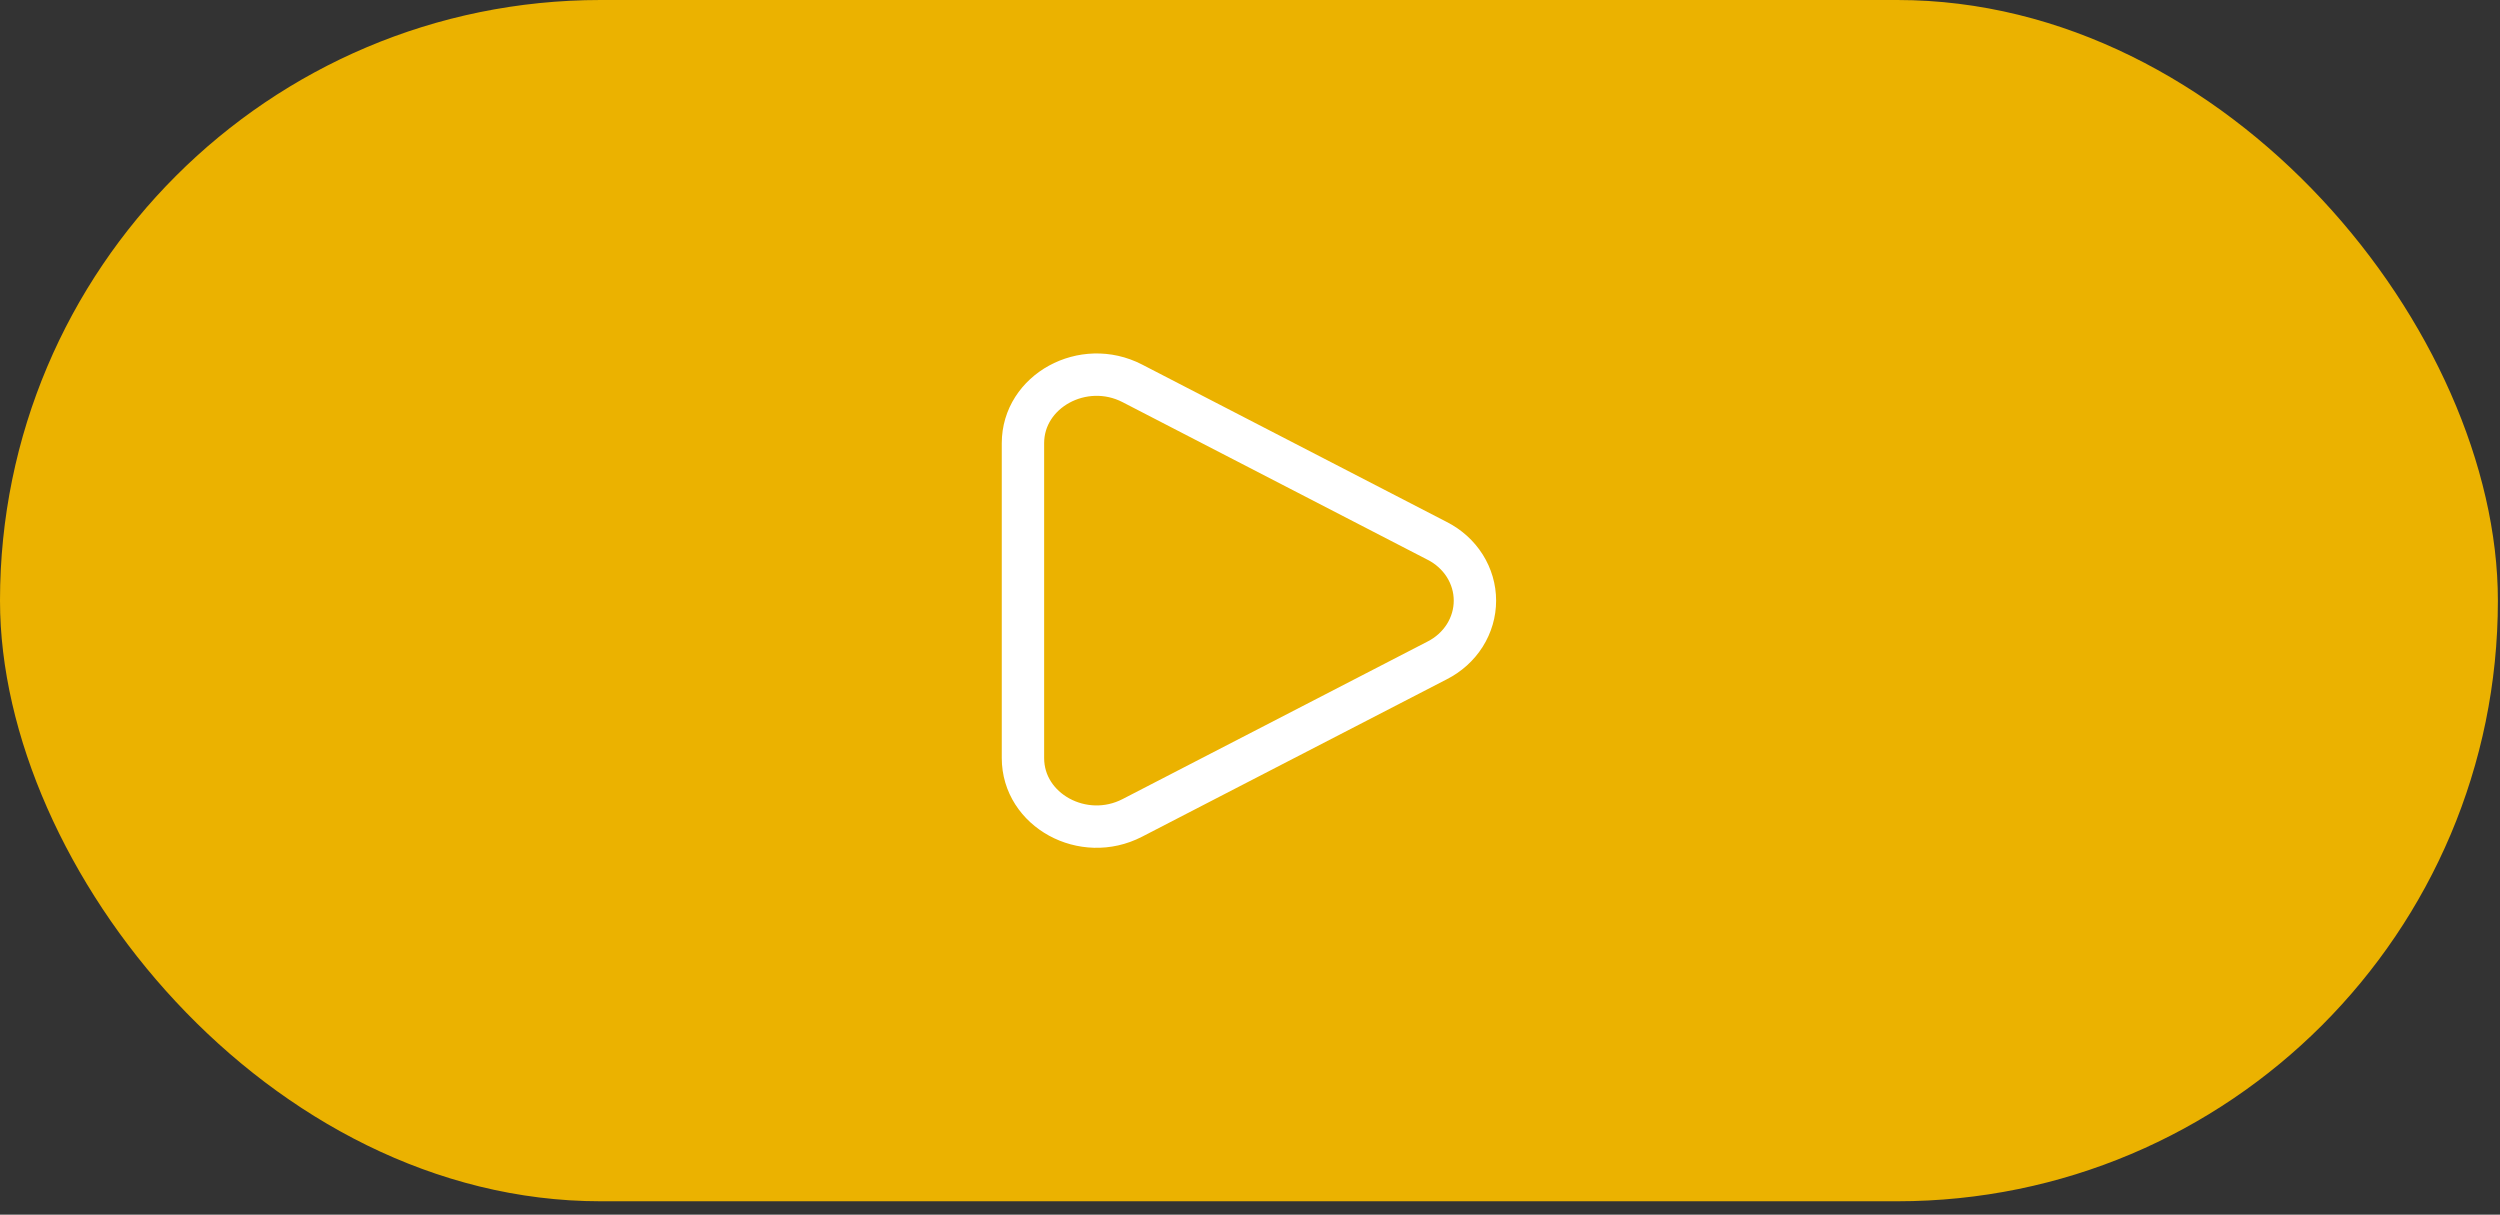
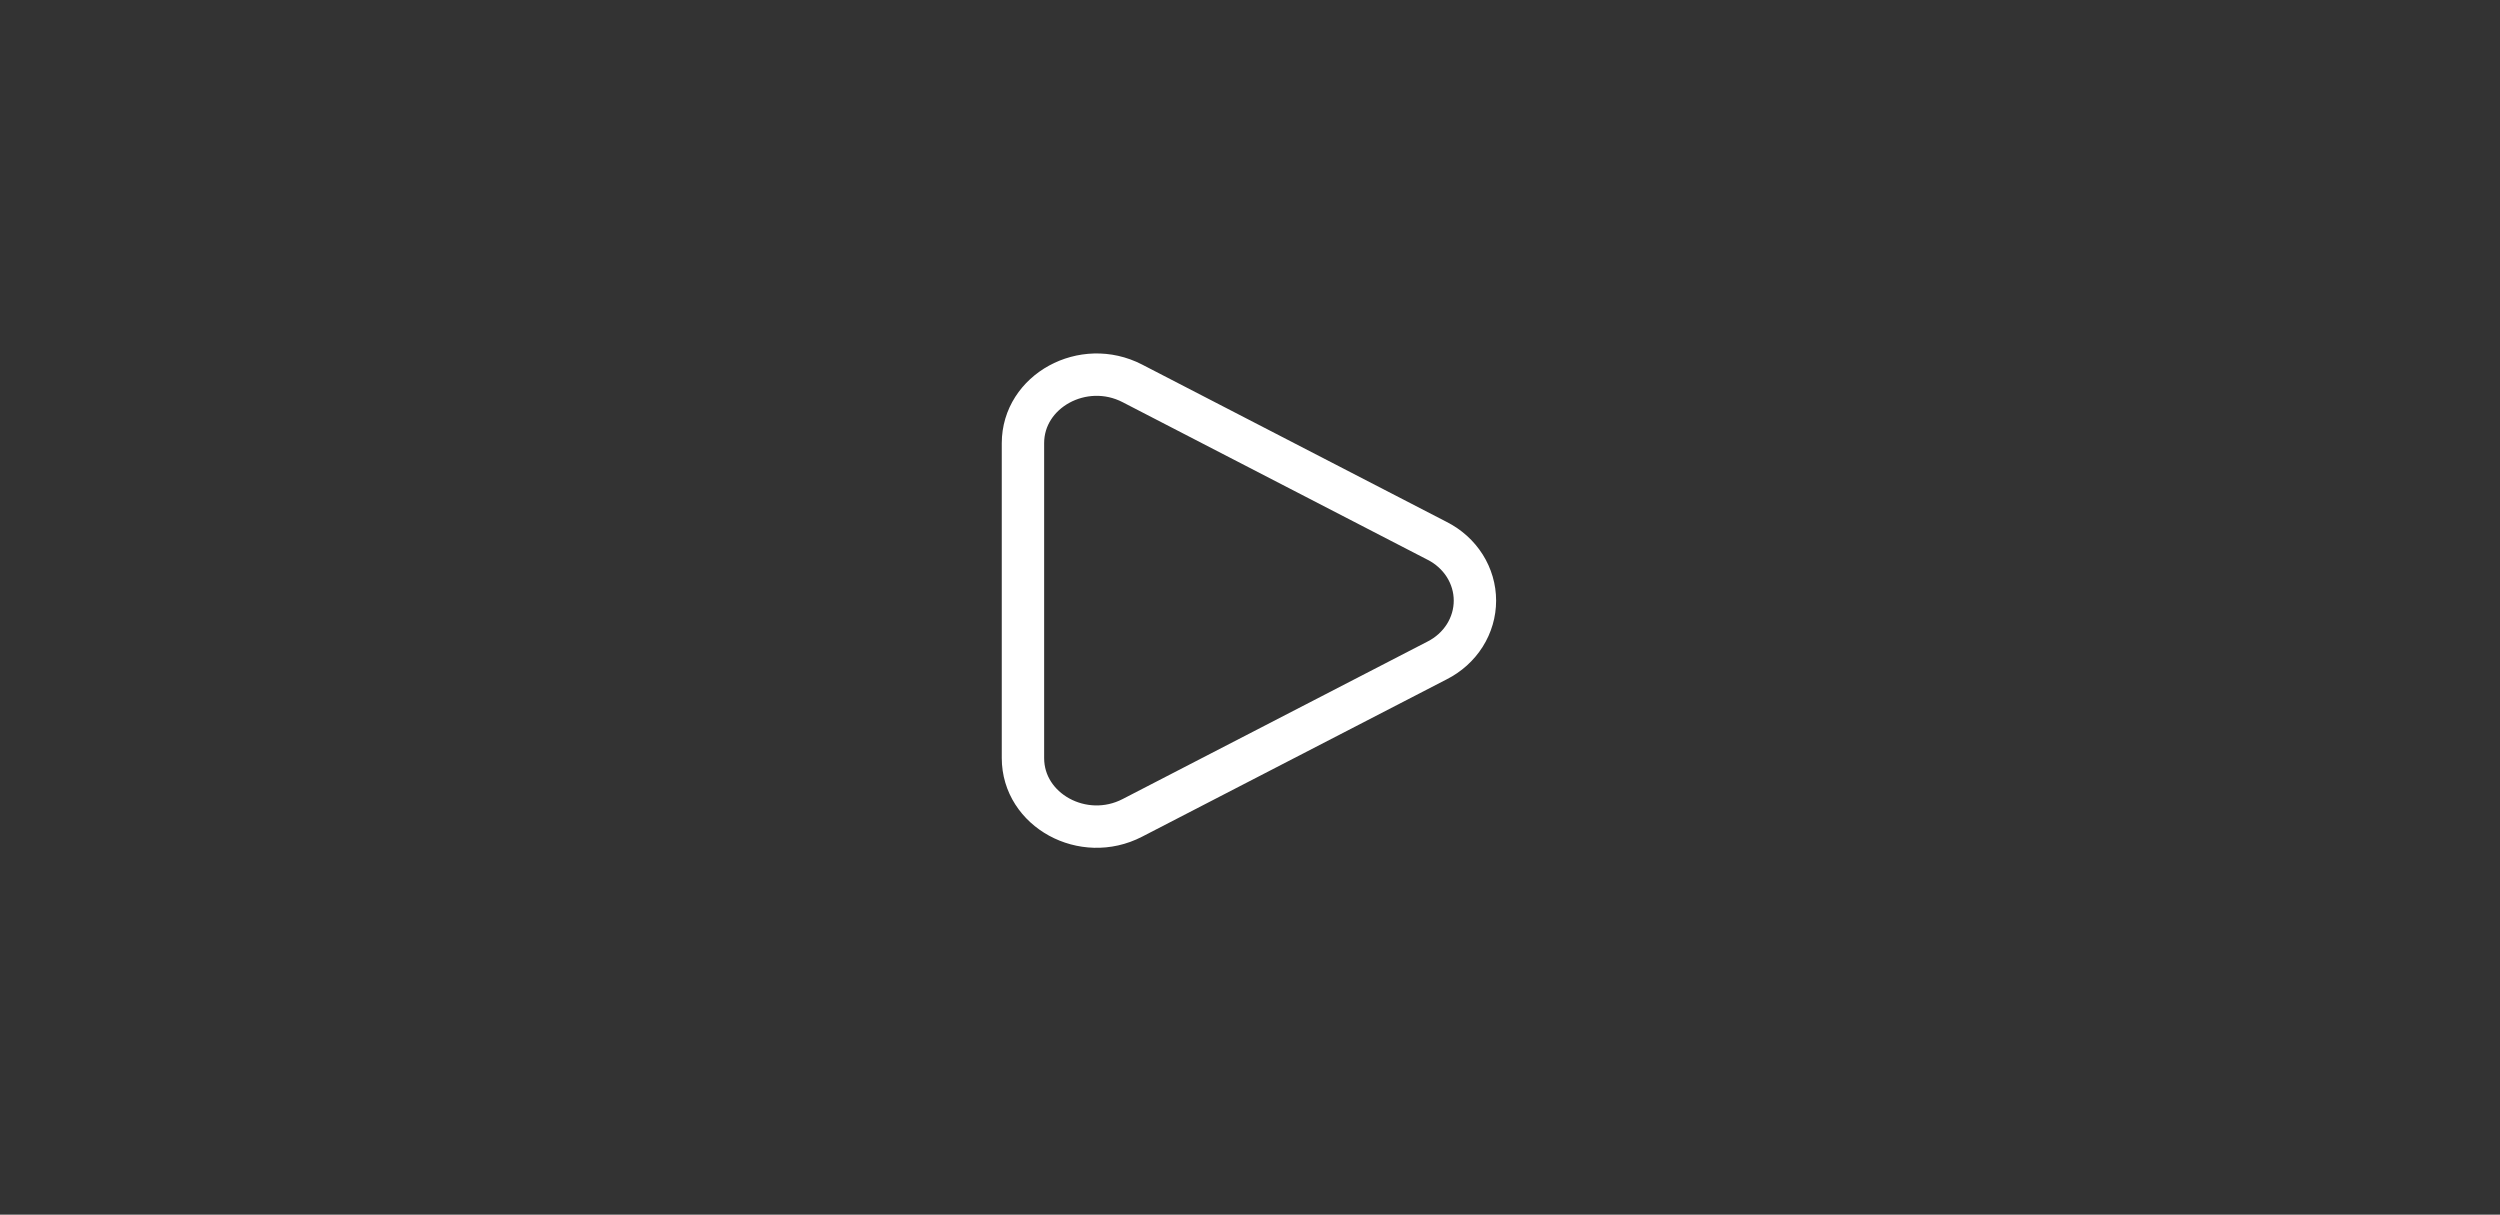
<svg xmlns="http://www.w3.org/2000/svg" width="177" height="86" viewBox="0 0 177 86" fill="none">
  <rect x="0" y="0" width="177" height="86" fill="#333333" stroke="none" />
-   <rect width="176.85" height="85.05" rx="42.525" fill="#EBB200" />
  <path d="M101.746 38.29C102.555 38.699 103.232 39.309 103.704 40.055C104.176 40.801 104.425 41.655 104.425 42.525C104.425 43.395 104.176 44.249 103.704 44.995C103.232 45.741 102.555 46.351 101.746 46.76L80.168 57.907C76.693 59.704 72.425 57.368 72.425 53.673V31.378C72.425 27.682 76.693 25.348 80.168 27.141L101.746 38.29Z" stroke="white" stroke-width="3" />
</svg>